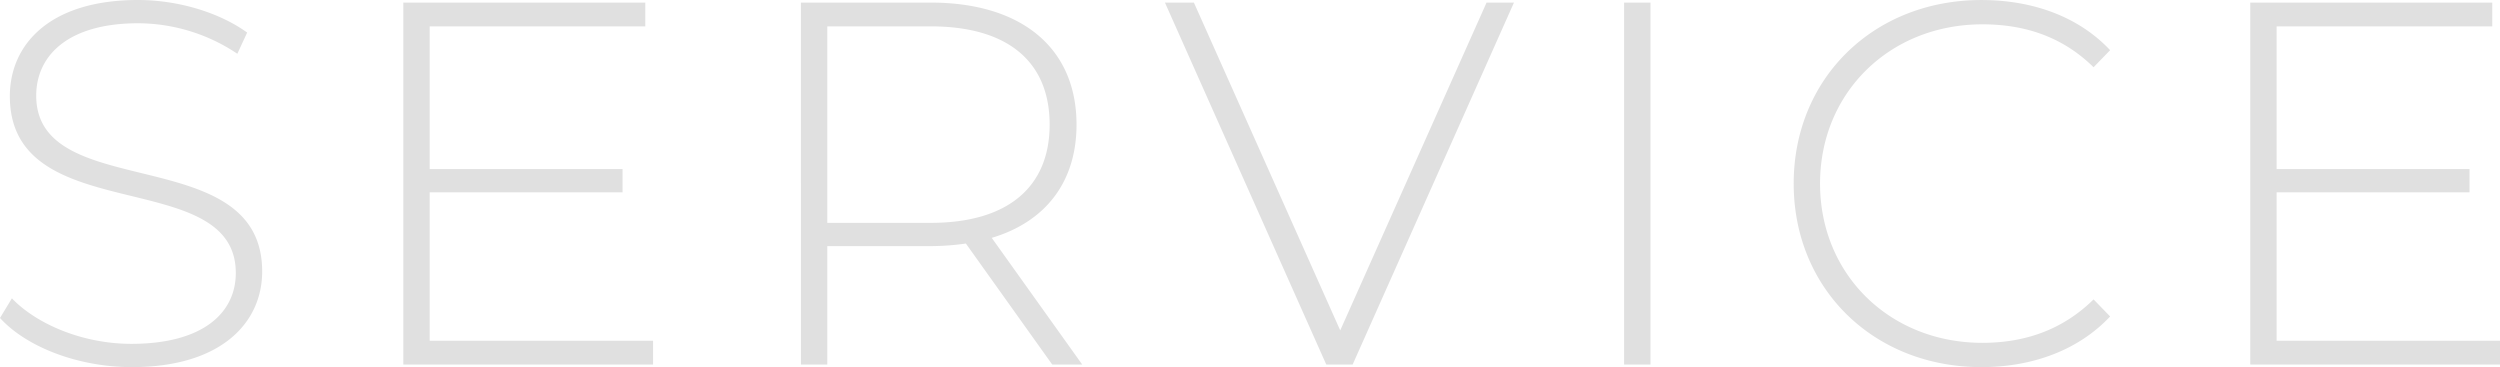
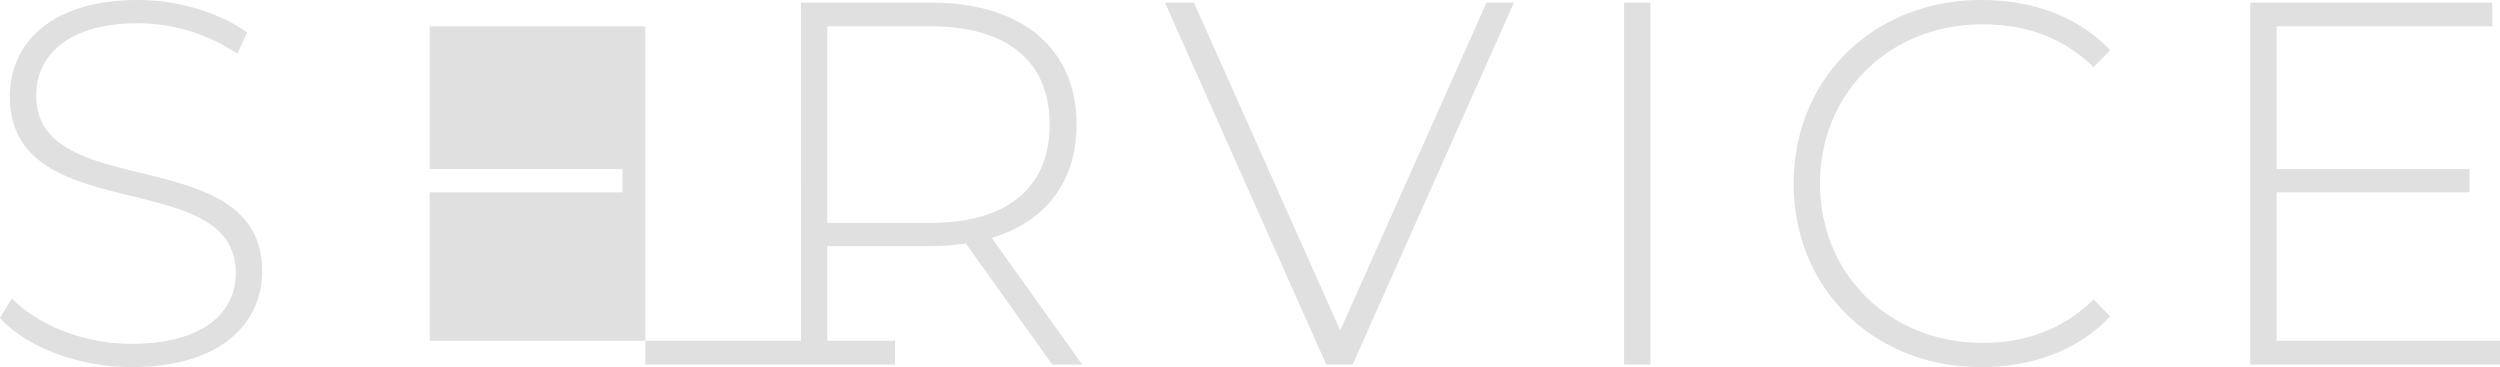
<svg xmlns="http://www.w3.org/2000/svg" width="473.83" height="69.58" viewBox="0 0 473.83 69.58">
  <defs>
    <style>
      .cls-1 {
        fill: #e0e0e0;
      }
    </style>
  </defs>
-   <path id="パス_86" data-name="パス 86" class="cls-1" d="M-212.562.49c16.954,0,24.7-8.428,24.7-18.13,0-24.892-42.826-12.74-42.826-33.32,0-7.546,5.978-13.72,19.306-13.72A33.9,33.9,0,0,1-192.57-58.9l1.862-4.018C-196-66.738-203.84-69.09-211.386-69.09c-16.856,0-24.3,8.526-24.3,18.228,0,25.284,42.826,12.936,42.826,33.516,0,7.448-6.076,13.426-19.8,13.426-9.212,0-17.934-3.724-22.638-8.624l-2.254,3.724C-232.554-3.332-222.754.49-212.562.49Zm56.448-5V-32.634h36.554v-4.41h-36.554V-64.092h40.866V-68.6h-45.864V0h47.334V-4.508ZM-32.438,0l-17.15-24.01C-39.4-27.048-33.516-34.594-33.516-45.472c0-14.5-10.388-23.128-27.636-23.128h-24.6V0h5V-22.442h19.6a48.427,48.427,0,0,0,6.664-.49L-38.122,0ZM-80.752-26.852v-37.24h19.6c14.7,0,22.54,6.762,22.54,18.62,0,11.76-7.84,18.62-22.54,18.62ZM44.2-68.6,16.464-6.468-11.27-68.6h-5.488L13.818,0h5L49.392-68.6ZM70.266,0h5V-68.6h-5Zm67.718.49c9.7,0,18.424-3.234,24.4-9.6l-3.136-3.234c-5.88,5.782-13.034,8.232-21.07,8.232-17.542,0-30.772-12.936-30.772-30.184s13.23-30.184,30.772-30.184c8.036,0,15.19,2.352,21.07,8.134l3.136-3.234c-5.978-6.37-14.7-9.506-24.4-9.506-20.384,0-35.574,14.8-35.574,34.79S117.6.49,137.984.49Zm55.958-5V-32.634H230.5v-4.41H193.942V-64.092h40.866V-68.6H188.944V0h47.334V-4.508Z" transform="translate(237.552 69.09)" />
+   <path id="パス_86" data-name="パス 86" class="cls-1" d="M-212.562.49c16.954,0,24.7-8.428,24.7-18.13,0-24.892-42.826-12.74-42.826-33.32,0-7.546,5.978-13.72,19.306-13.72A33.9,33.9,0,0,1-192.57-58.9l1.862-4.018C-196-66.738-203.84-69.09-211.386-69.09c-16.856,0-24.3,8.526-24.3,18.228,0,25.284,42.826,12.936,42.826,33.516,0,7.448-6.076,13.426-19.8,13.426-9.212,0-17.934-3.724-22.638-8.624l-2.254,3.724C-232.554-3.332-222.754.49-212.562.49Zm56.448-5V-32.634h36.554v-4.41h-36.554V-64.092h40.866V-68.6V0h47.334V-4.508ZM-32.438,0l-17.15-24.01C-39.4-27.048-33.516-34.594-33.516-45.472c0-14.5-10.388-23.128-27.636-23.128h-24.6V0h5V-22.442h19.6a48.427,48.427,0,0,0,6.664-.49L-38.122,0ZM-80.752-26.852v-37.24h19.6c14.7,0,22.54,6.762,22.54,18.62,0,11.76-7.84,18.62-22.54,18.62ZM44.2-68.6,16.464-6.468-11.27-68.6h-5.488L13.818,0h5L49.392-68.6ZM70.266,0h5V-68.6h-5Zm67.718.49c9.7,0,18.424-3.234,24.4-9.6l-3.136-3.234c-5.88,5.782-13.034,8.232-21.07,8.232-17.542,0-30.772-12.936-30.772-30.184s13.23-30.184,30.772-30.184c8.036,0,15.19,2.352,21.07,8.134l3.136-3.234c-5.978-6.37-14.7-9.506-24.4-9.506-20.384,0-35.574,14.8-35.574,34.79S117.6.49,137.984.49Zm55.958-5V-32.634H230.5v-4.41H193.942V-64.092h40.866V-68.6H188.944V0h47.334V-4.508Z" transform="translate(237.552 69.09)" />
</svg>